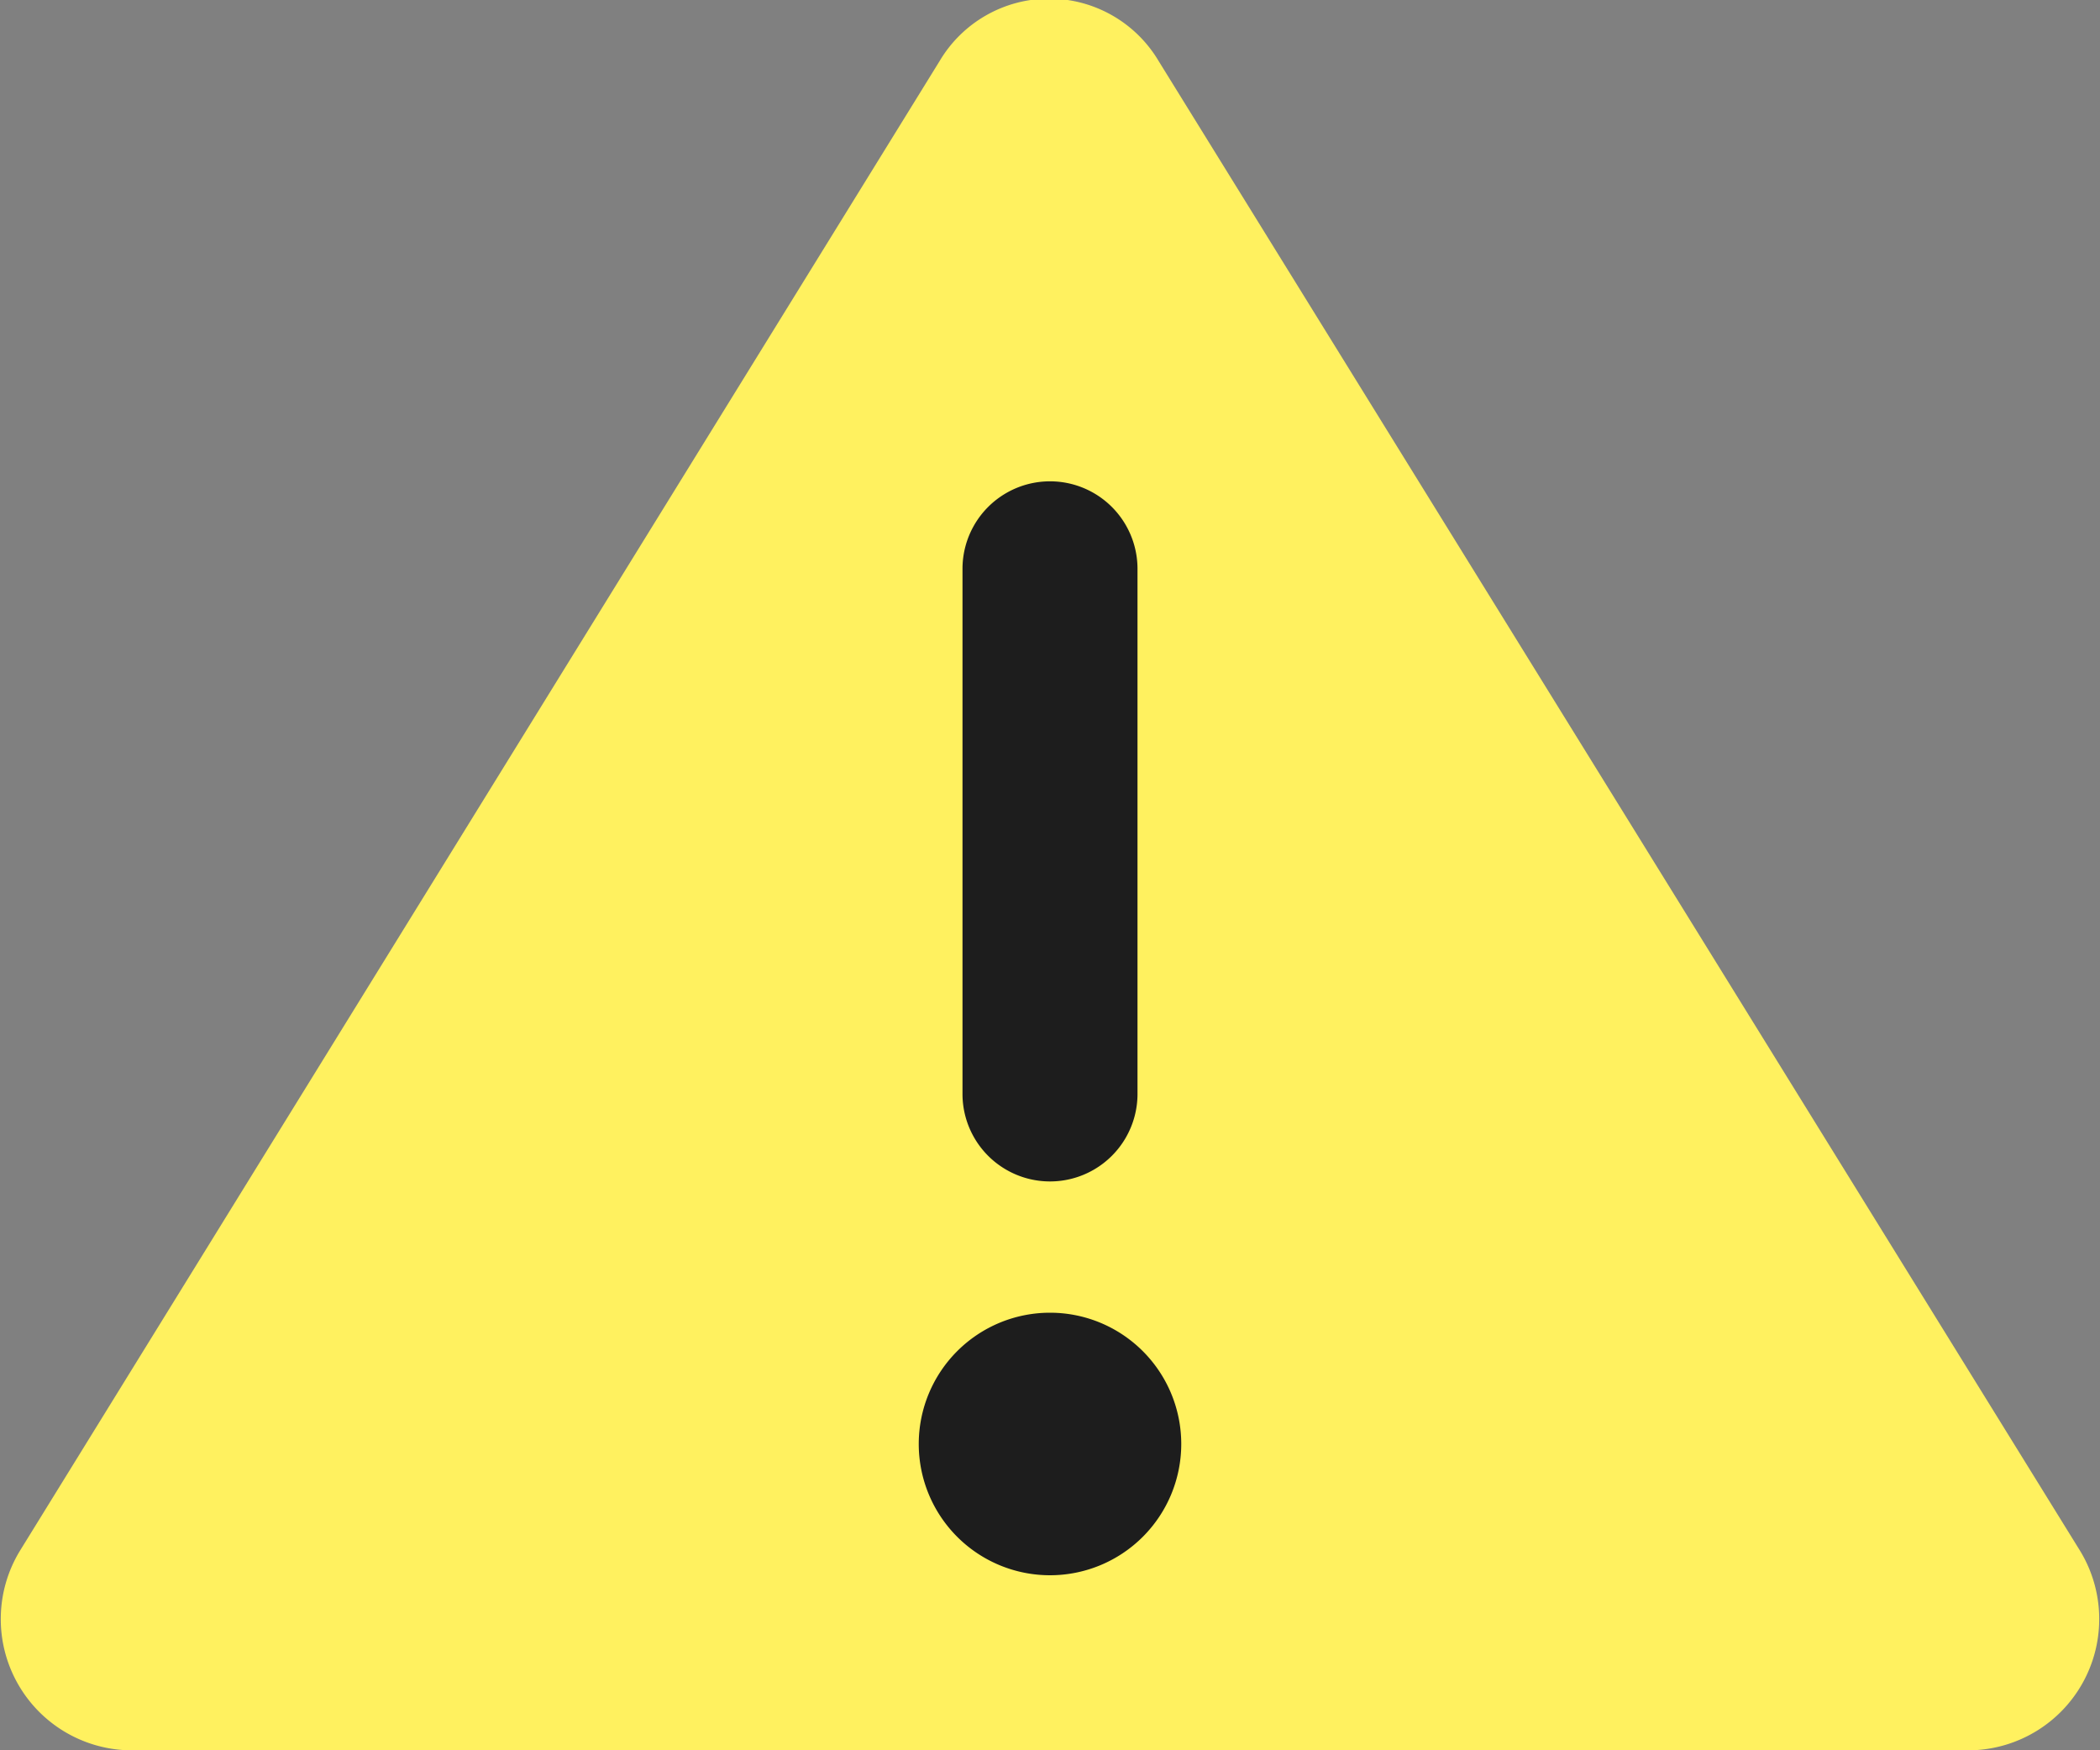
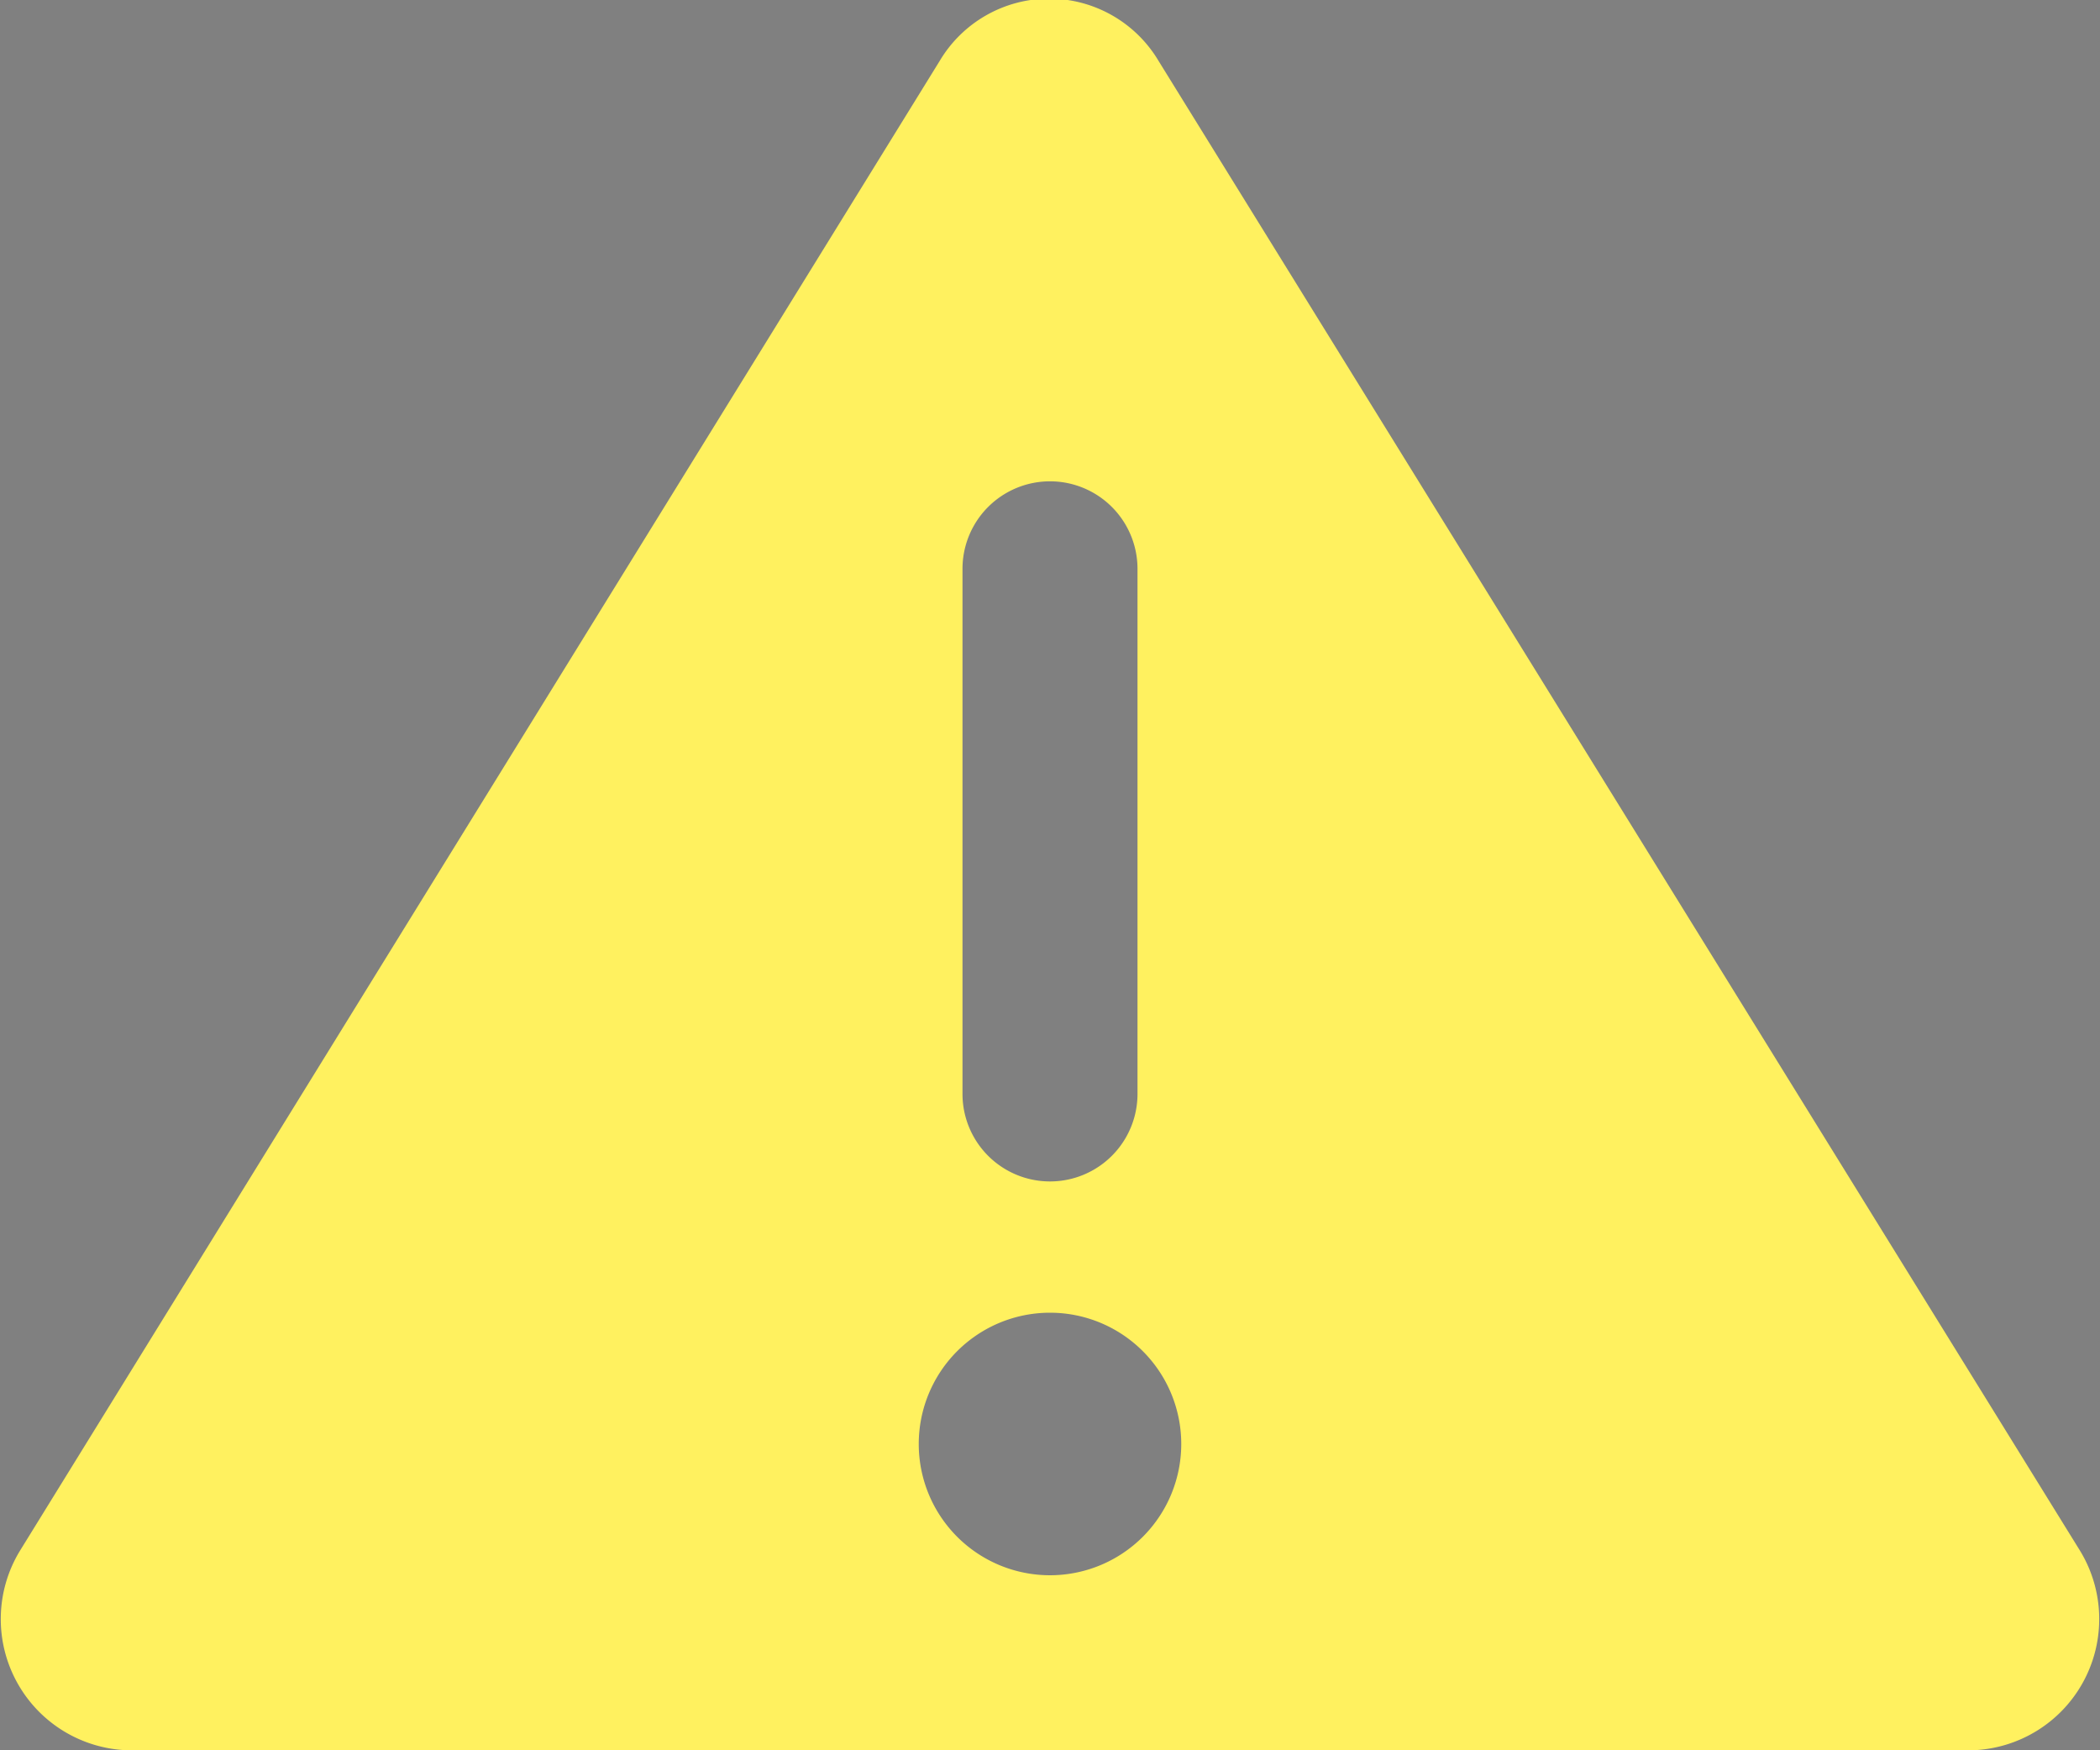
<svg xmlns="http://www.w3.org/2000/svg" viewBox="0 0 48 40">
  <rect x="0" y="0" width="48" height="40" fill="#808080" stroke="none" />
  <defs>
    <style>.cls-1{fill:#1d1d1d;}.cls-2{fill:#fff15f;}</style>
  </defs>
  <title>alarm_1_1</title>
  <g id="Слой_2" data-name="Слой 2">
    <g id="Layer_1" data-name="Layer 1">
-       <rect class="cls-1" x="20" y="9.98" width="7.83" height="26.7" />
      <path class="cls-2" d="M47.55,35.45,26.48,1.39a2.91,2.91,0,0,0-5,0L.45,35.45A3,3,0,0,0,2.93,40H45.07A3,3,0,0,0,47.55,35.45ZM22,13a2,2,0,0,1,4,0V25a2,2,0,0,1-4,0Zm2,23a3,3,0,1,1,3-3A3,3,0,0,1,24,36Z" />
    </g>
  </g>
</svg>